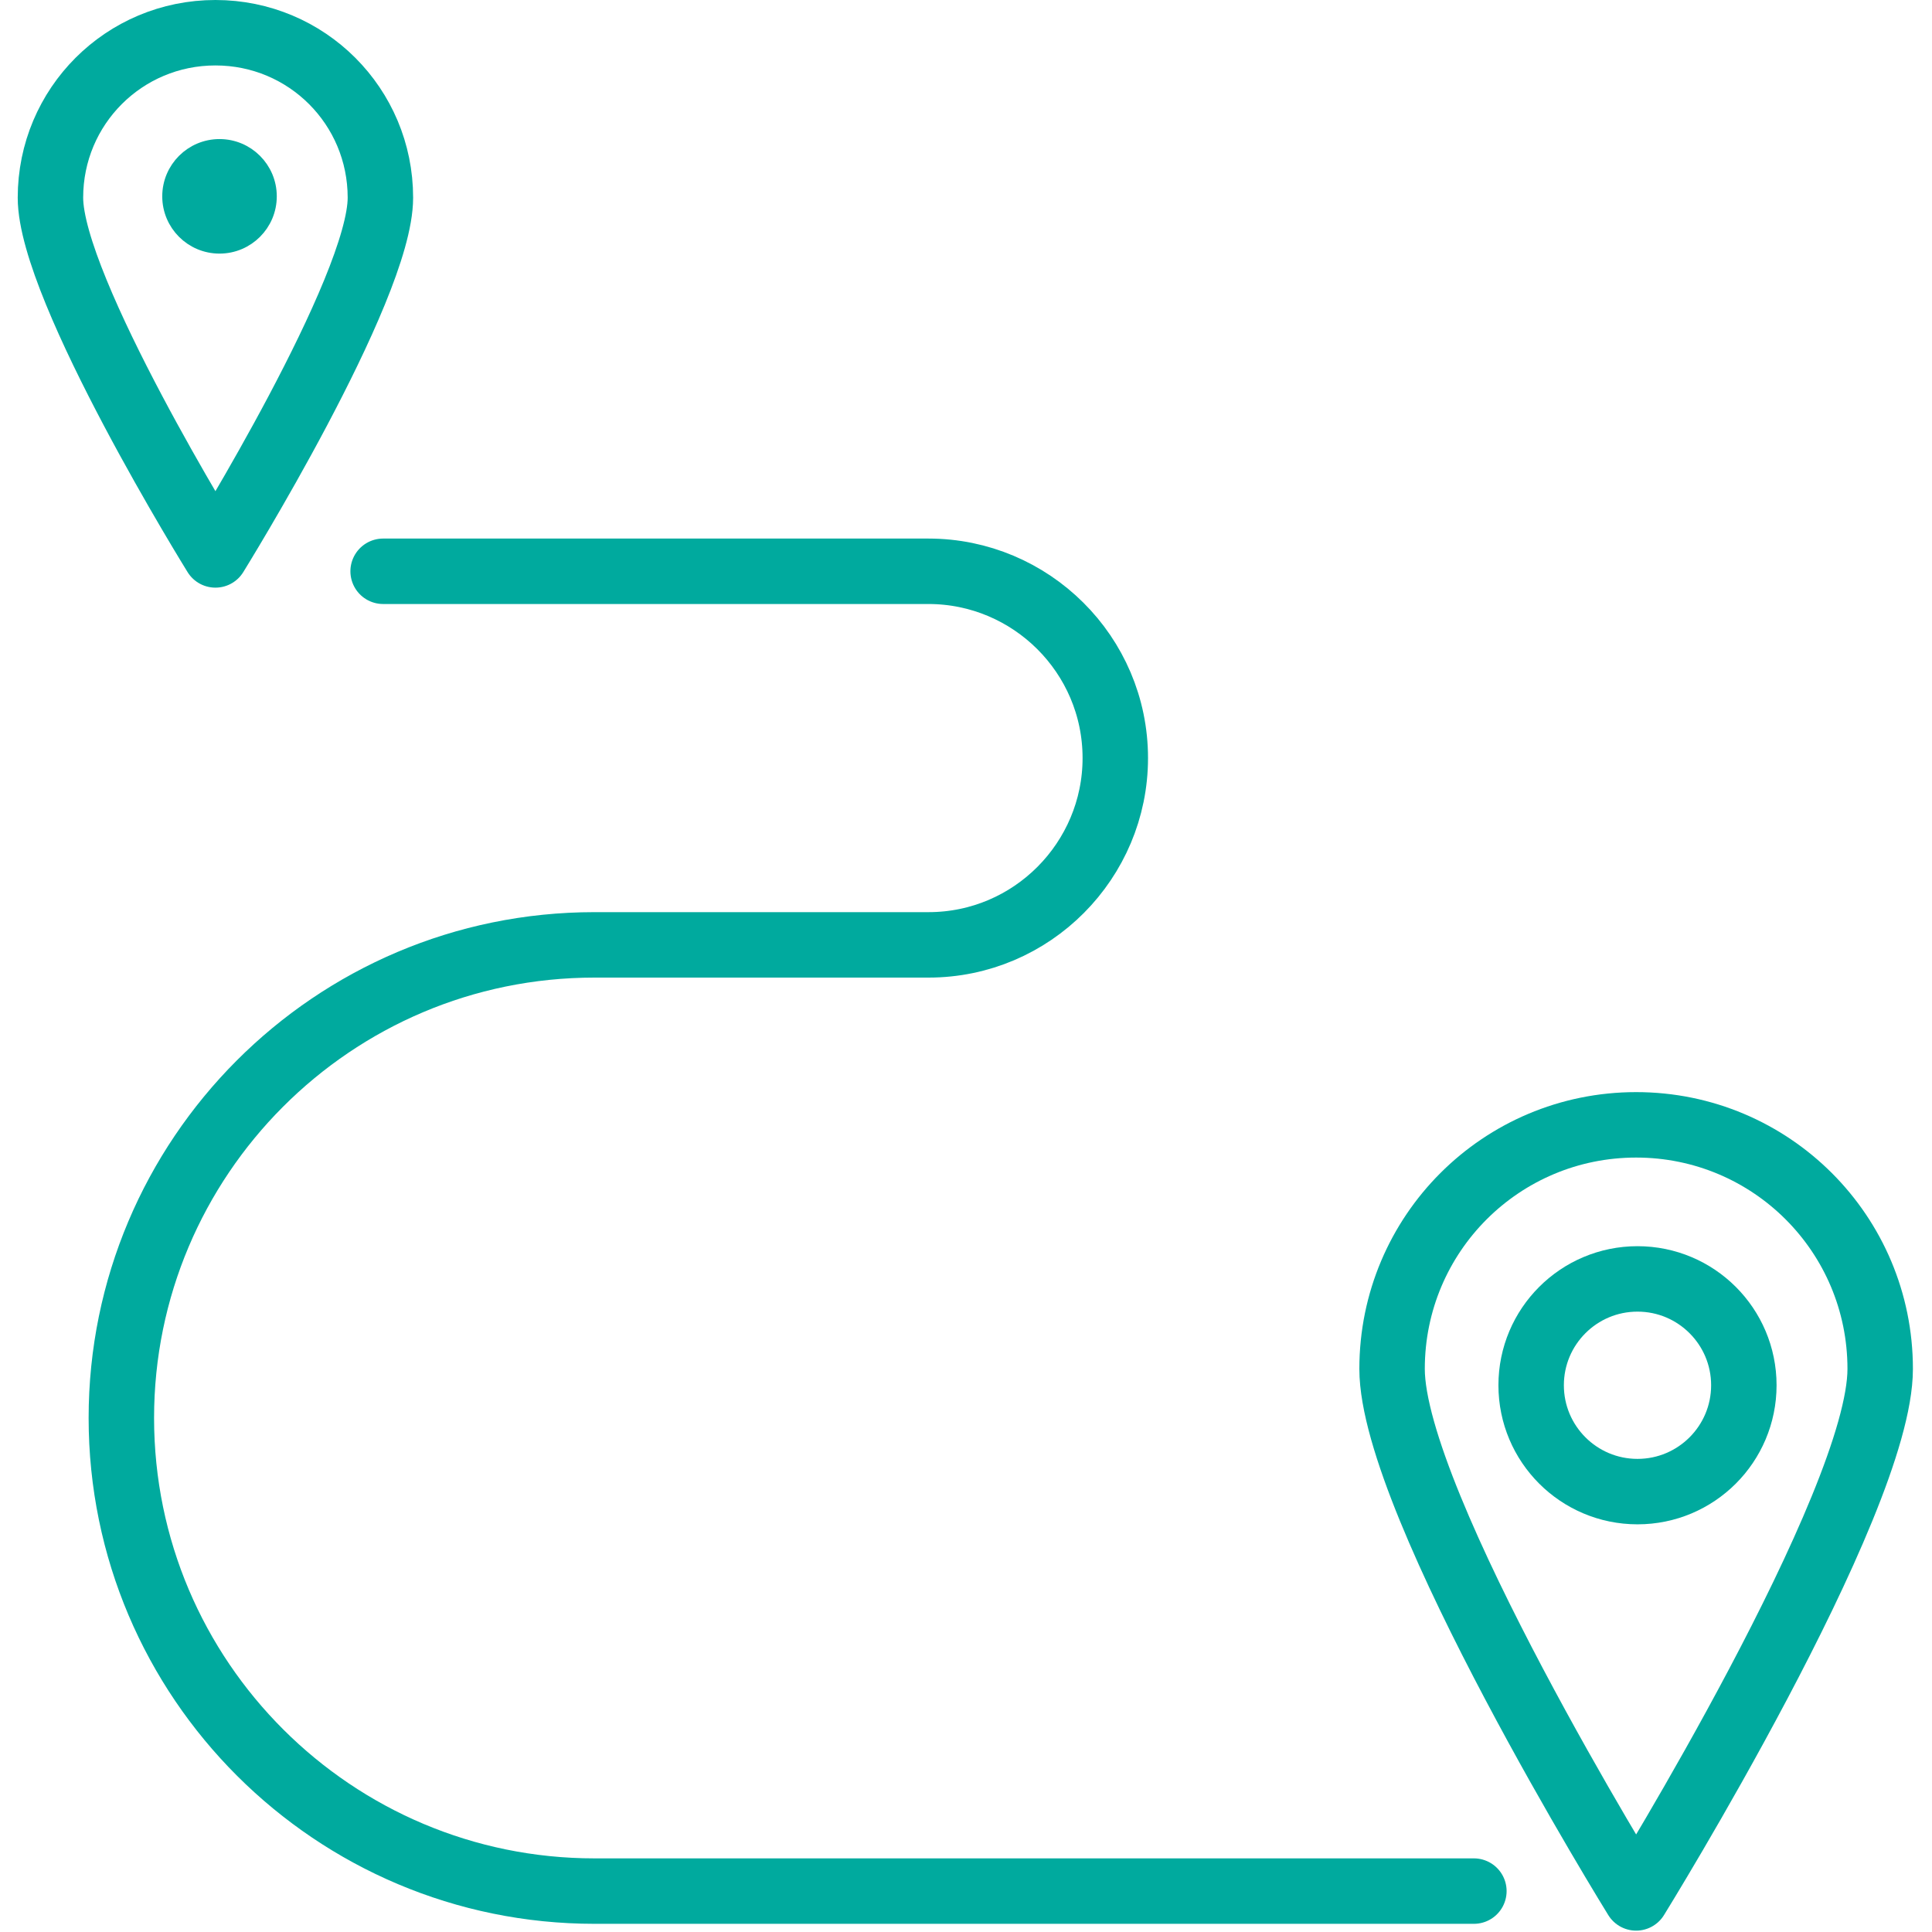
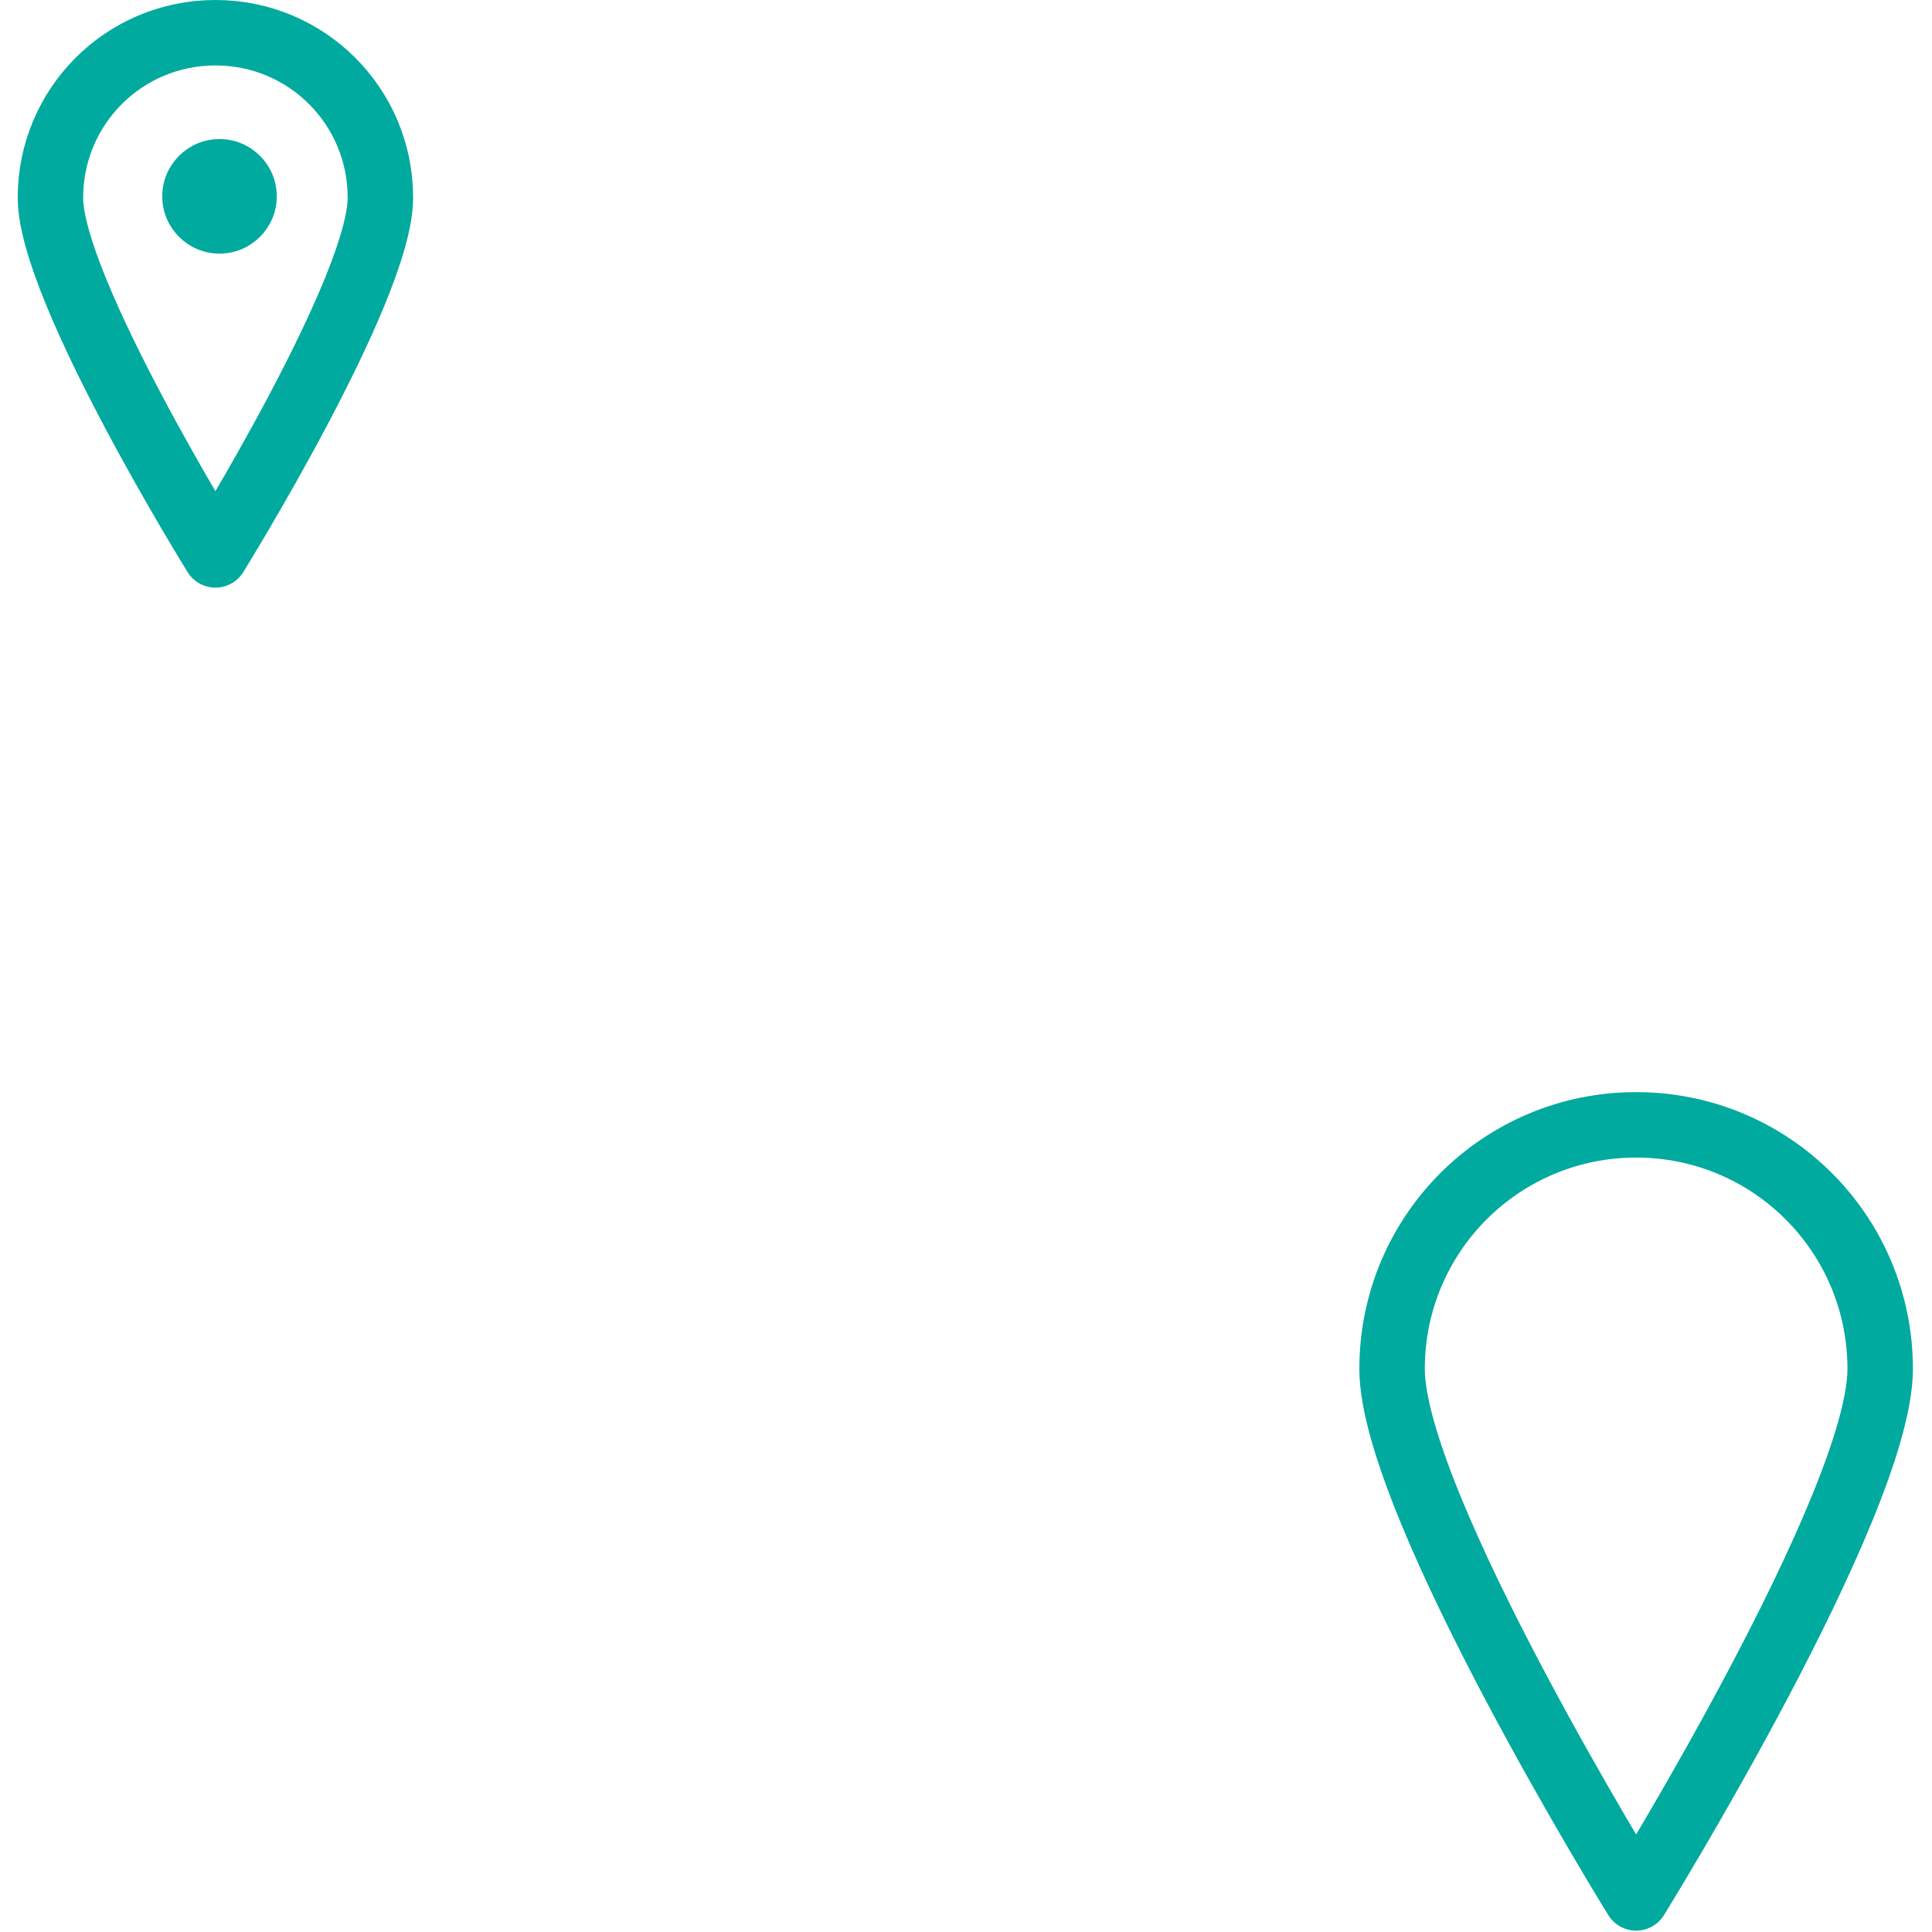
<svg xmlns="http://www.w3.org/2000/svg" viewBox="0 0 141.7 141.7">
  <defs>
    <style>      .cls-1 {        fill: none;        stroke-linecap: round;        stroke-linejoin: round;        stroke-width: 4.8px;      }      .cls-1, .cls-2 {        stroke: #00aa9e;      }      .cls-2 {        fill: #00aa9e;        stroke-miterlimit: 10;        stroke-width: 1.2px;      }    </style>
  </defs>
  <g>
    <g id="Calque_1">
-       <path class="cls-1" d="M108.1,138.7H43.6c-19.1,0-34.7-15.5-34.7-34.7h0c0-19.1,15.5-34.7,34.7-34.7h24.5c7.6,0,13.7-6.2,13.7-13.7h0c0-7.6-6.2-13.7-13.7-13.7H28.1" />
      <path class="cls-1" d="M102.1,100.4c0,9.9,17.9,38.8,17.9,38.8,0,0,17.9-28.9,17.9-38.8s-8-17.9-17.9-17.9-17.9,8-17.9,17.9Z" />
      <path class="cls-1" d="M3.7,14.5c0,6.7,12.1,26.2,12.1,26.2,0,0,12.1-19.5,12.1-26.2S22.5,2.4,15.8,2.4,3.7,7.8,3.7,14.5Z" />
-       <circle class="cls-1" cx="120.1" cy="101.6" r="7.8" />
      <circle class="cls-2" cx="16.1" cy="14.4" r="3.6" />
    </g>
  </g>
</svg>